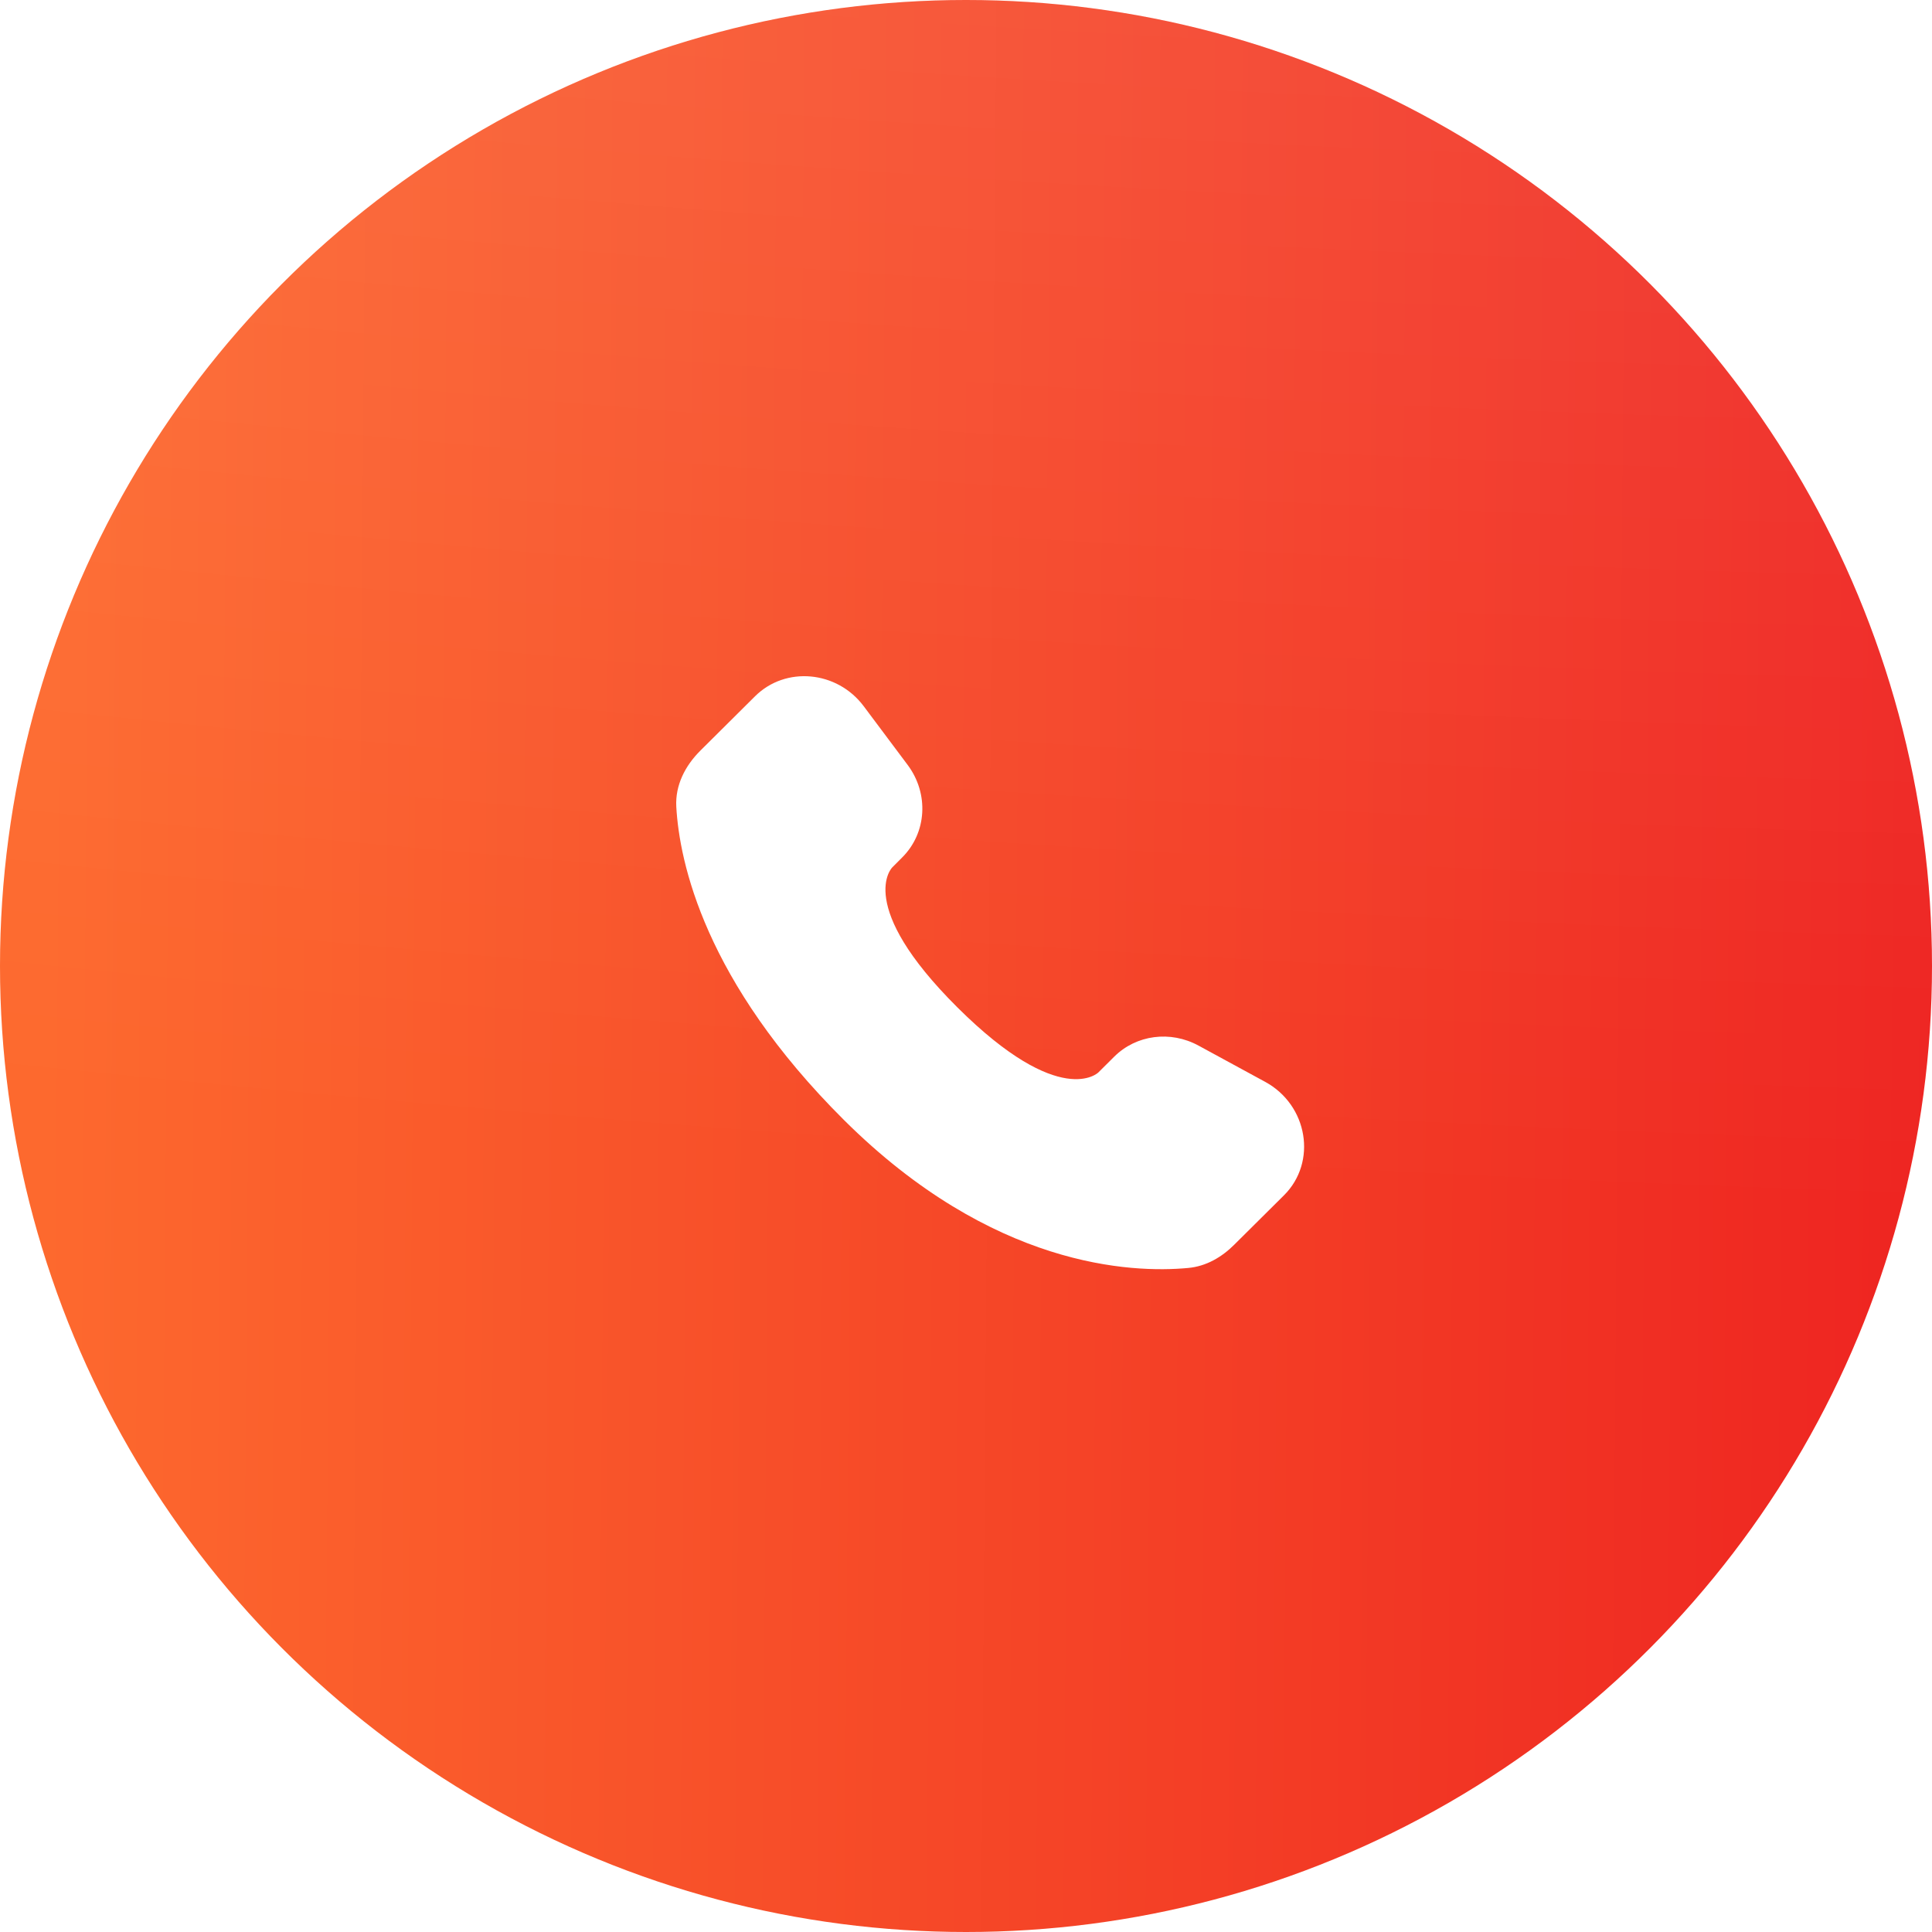
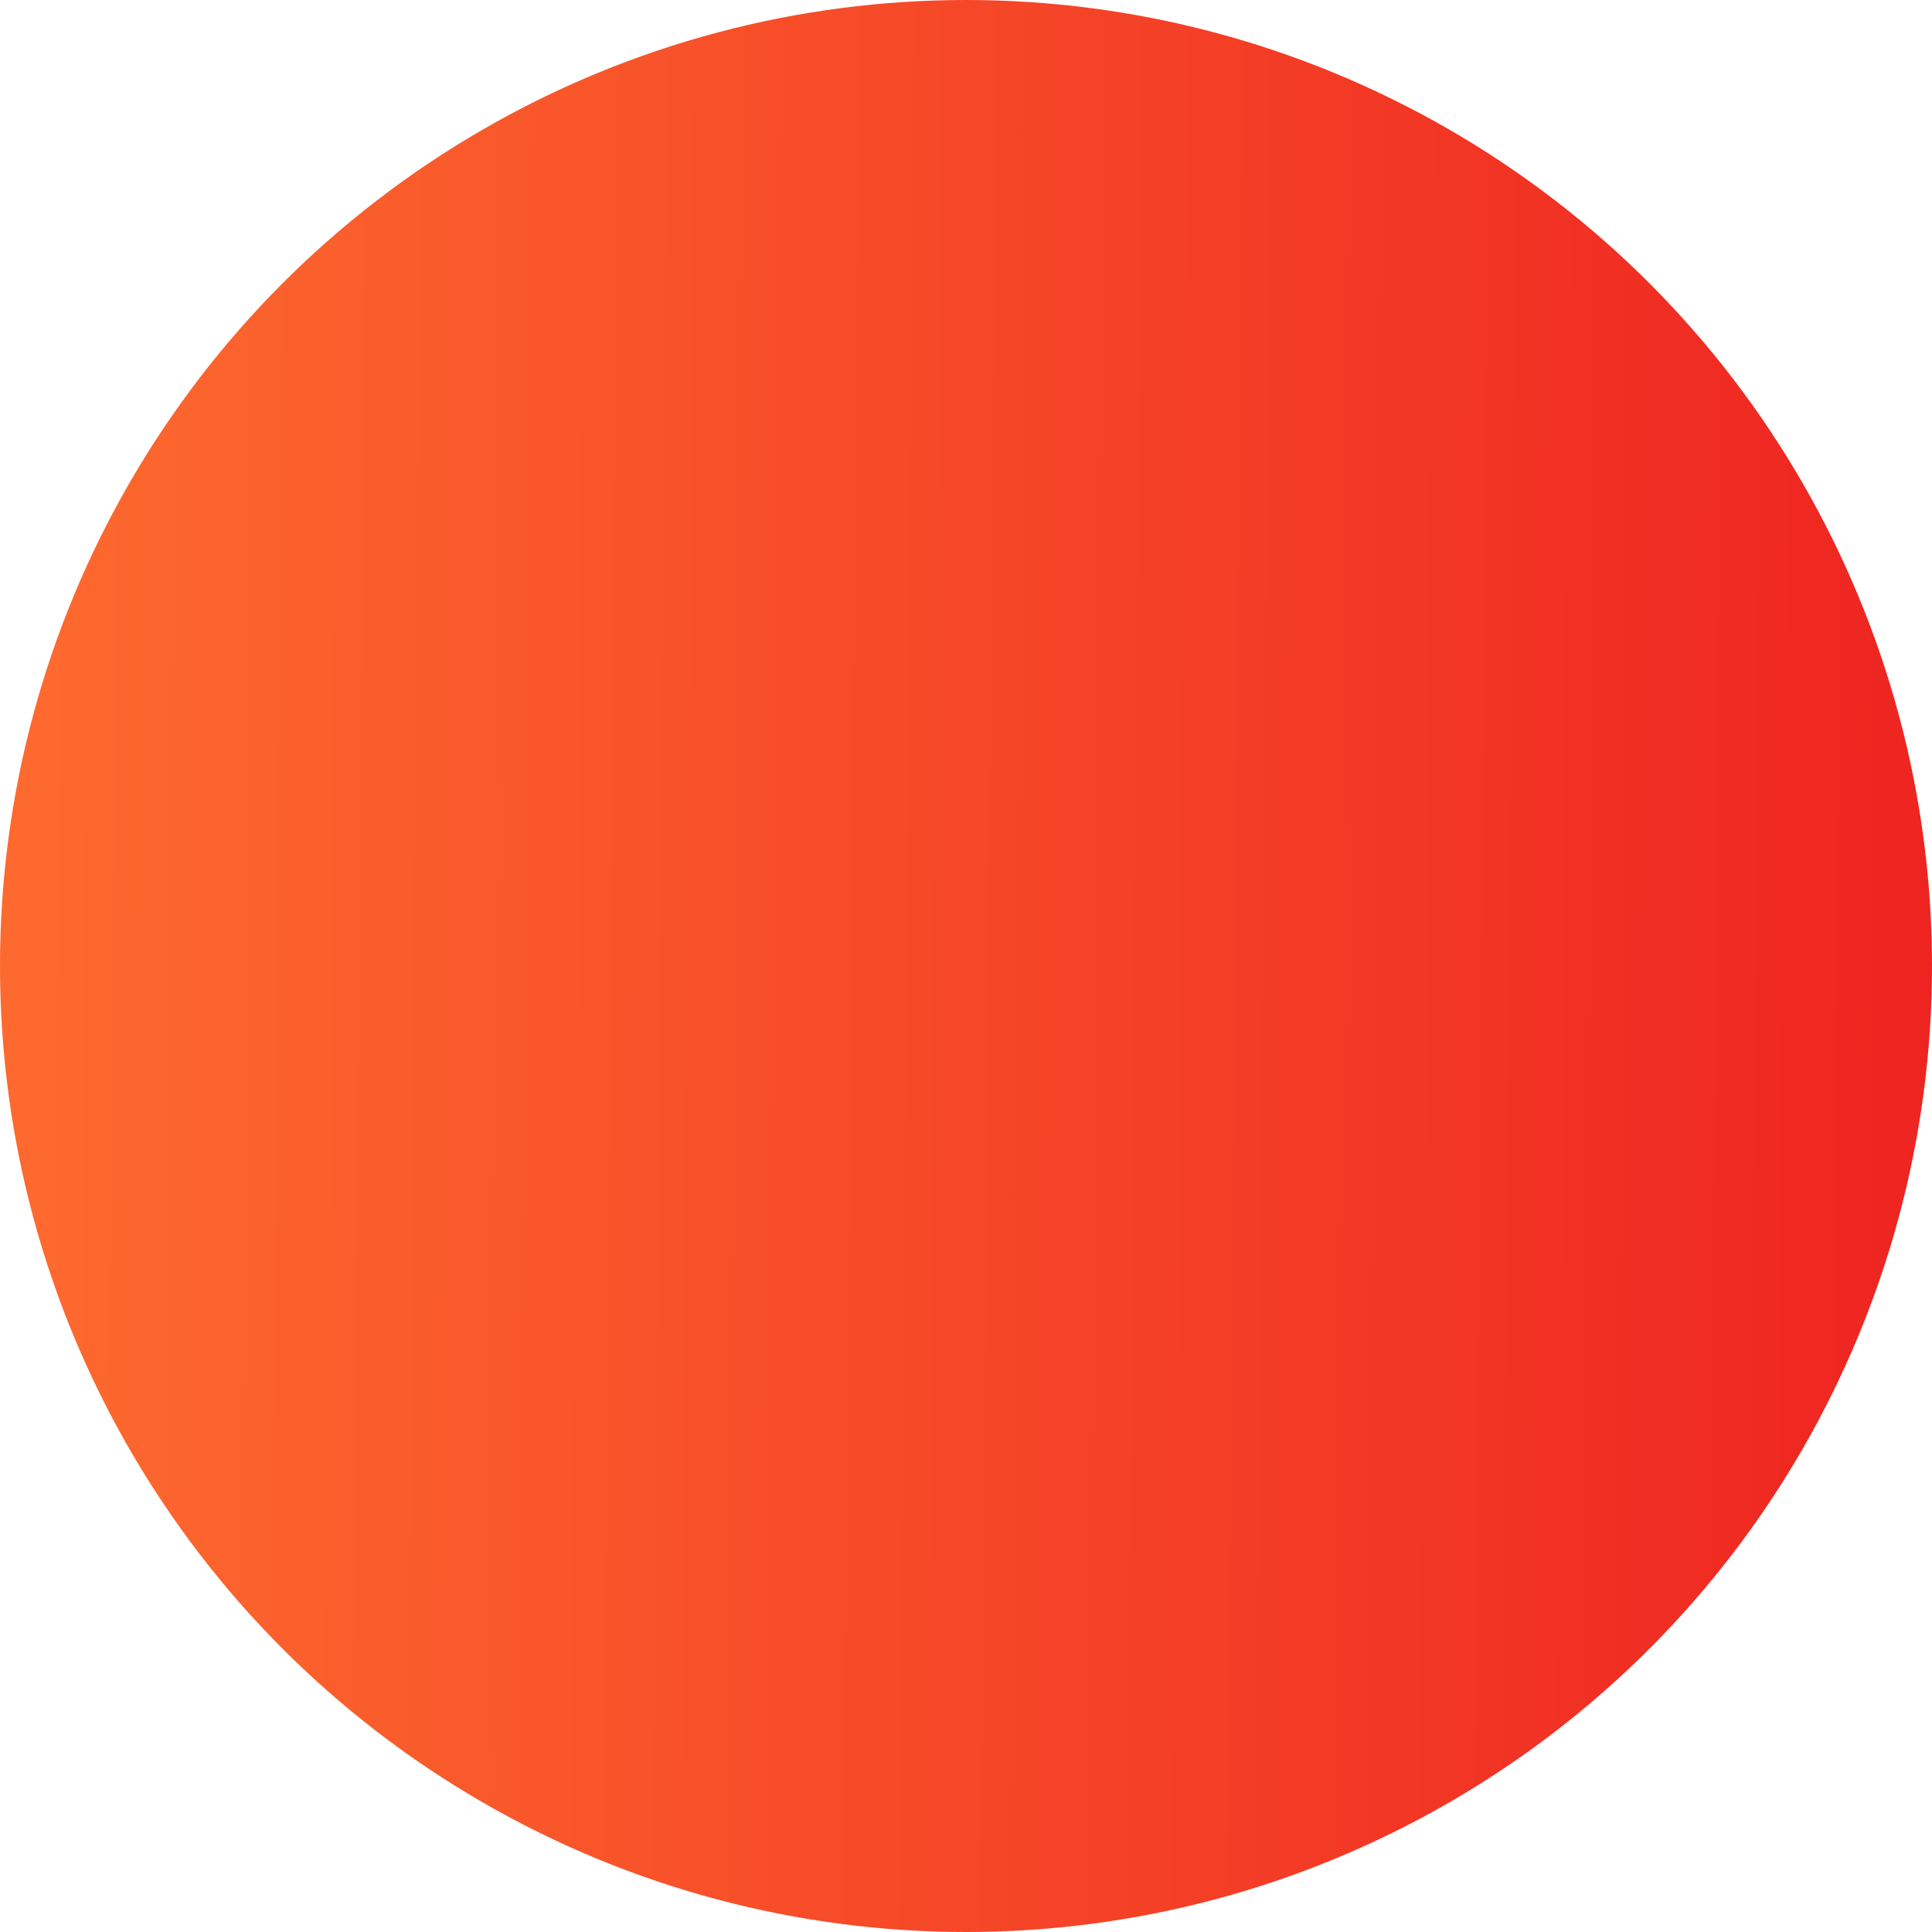
<svg xmlns="http://www.w3.org/2000/svg" width="40" height="40" viewBox="0 0 40 40" fill="none">
  <g filter="url(#filter0_i_456_1521)">
    <circle cx="20" cy="20" r="20" fill="url(#paint0_linear_456_1521)" />
-     <circle cx="20" cy="20" r="20" fill="url(#paint1_radial_456_1521)" fill-opacity="0.3" />
  </g>
-   <path d="M23.069 21.877L22.74 22.204C22.74 22.204 21.958 22.981 19.824 20.859C17.69 18.737 18.472 17.96 18.472 17.96L18.678 17.753C19.189 17.246 19.237 16.432 18.792 15.837L17.882 14.621C17.33 13.884 16.265 13.787 15.633 14.415L14.499 15.542C14.186 15.854 13.977 16.257 14.002 16.705C14.067 17.851 14.586 20.316 17.477 23.192C20.545 26.241 23.423 26.362 24.599 26.252C24.972 26.218 25.295 26.029 25.556 25.768L26.582 24.749C27.275 24.061 27.08 22.88 26.193 22.398L24.814 21.648C24.232 21.331 23.524 21.424 23.069 21.877Z" fill="white" />
  <defs>
    <filter id="filter0_i_456_1521" x="0" y="0" width="40" height="40" filterUnits="userSpaceOnUse" color-interpolation-filters="sRGB">
      <feFlood flood-opacity="0" result="BackgroundImageFix" />
      <feBlend mode="normal" in="SourceGraphic" in2="BackgroundImageFix" result="shape" />
      <feColorMatrix in="SourceAlpha" type="matrix" values="0 0 0 0 0 0 0 0 0 0 0 0 0 0 0 0 0 0 127 0" result="hardAlpha" />
      <feOffset />
      <feGaussianBlur stdDeviation="6" />
      <feComposite in2="hardAlpha" operator="arithmetic" k2="-1" k3="1" />
      <feColorMatrix type="matrix" values="0 0 0 0 1 0 0 0 0 1 0 0 0 0 1 0 0 0 0.35 0" />
      <feBlend mode="normal" in2="shape" result="effect1_innerShadow_456_1521" />
    </filter>
    <linearGradient id="paint0_linear_456_1521" x1="0.902" y1="20.194" x2="40.035" y2="20.505" gradientUnits="userSpaceOnUse">
      <stop stop-color="#FD692E" />
      <stop offset="1" stop-color="#EE2421" />
    </linearGradient>
    <radialGradient id="paint1_radial_456_1521" cx="0" cy="0" r="1" gradientUnits="userSpaceOnUse" gradientTransform="translate(20.444 -56) rotate(94.137) scale(80.073 212.522)">
      <stop stop-color="white" />
      <stop offset="1" stop-color="white" stop-opacity="0" />
    </radialGradient>
  </defs>
</svg>